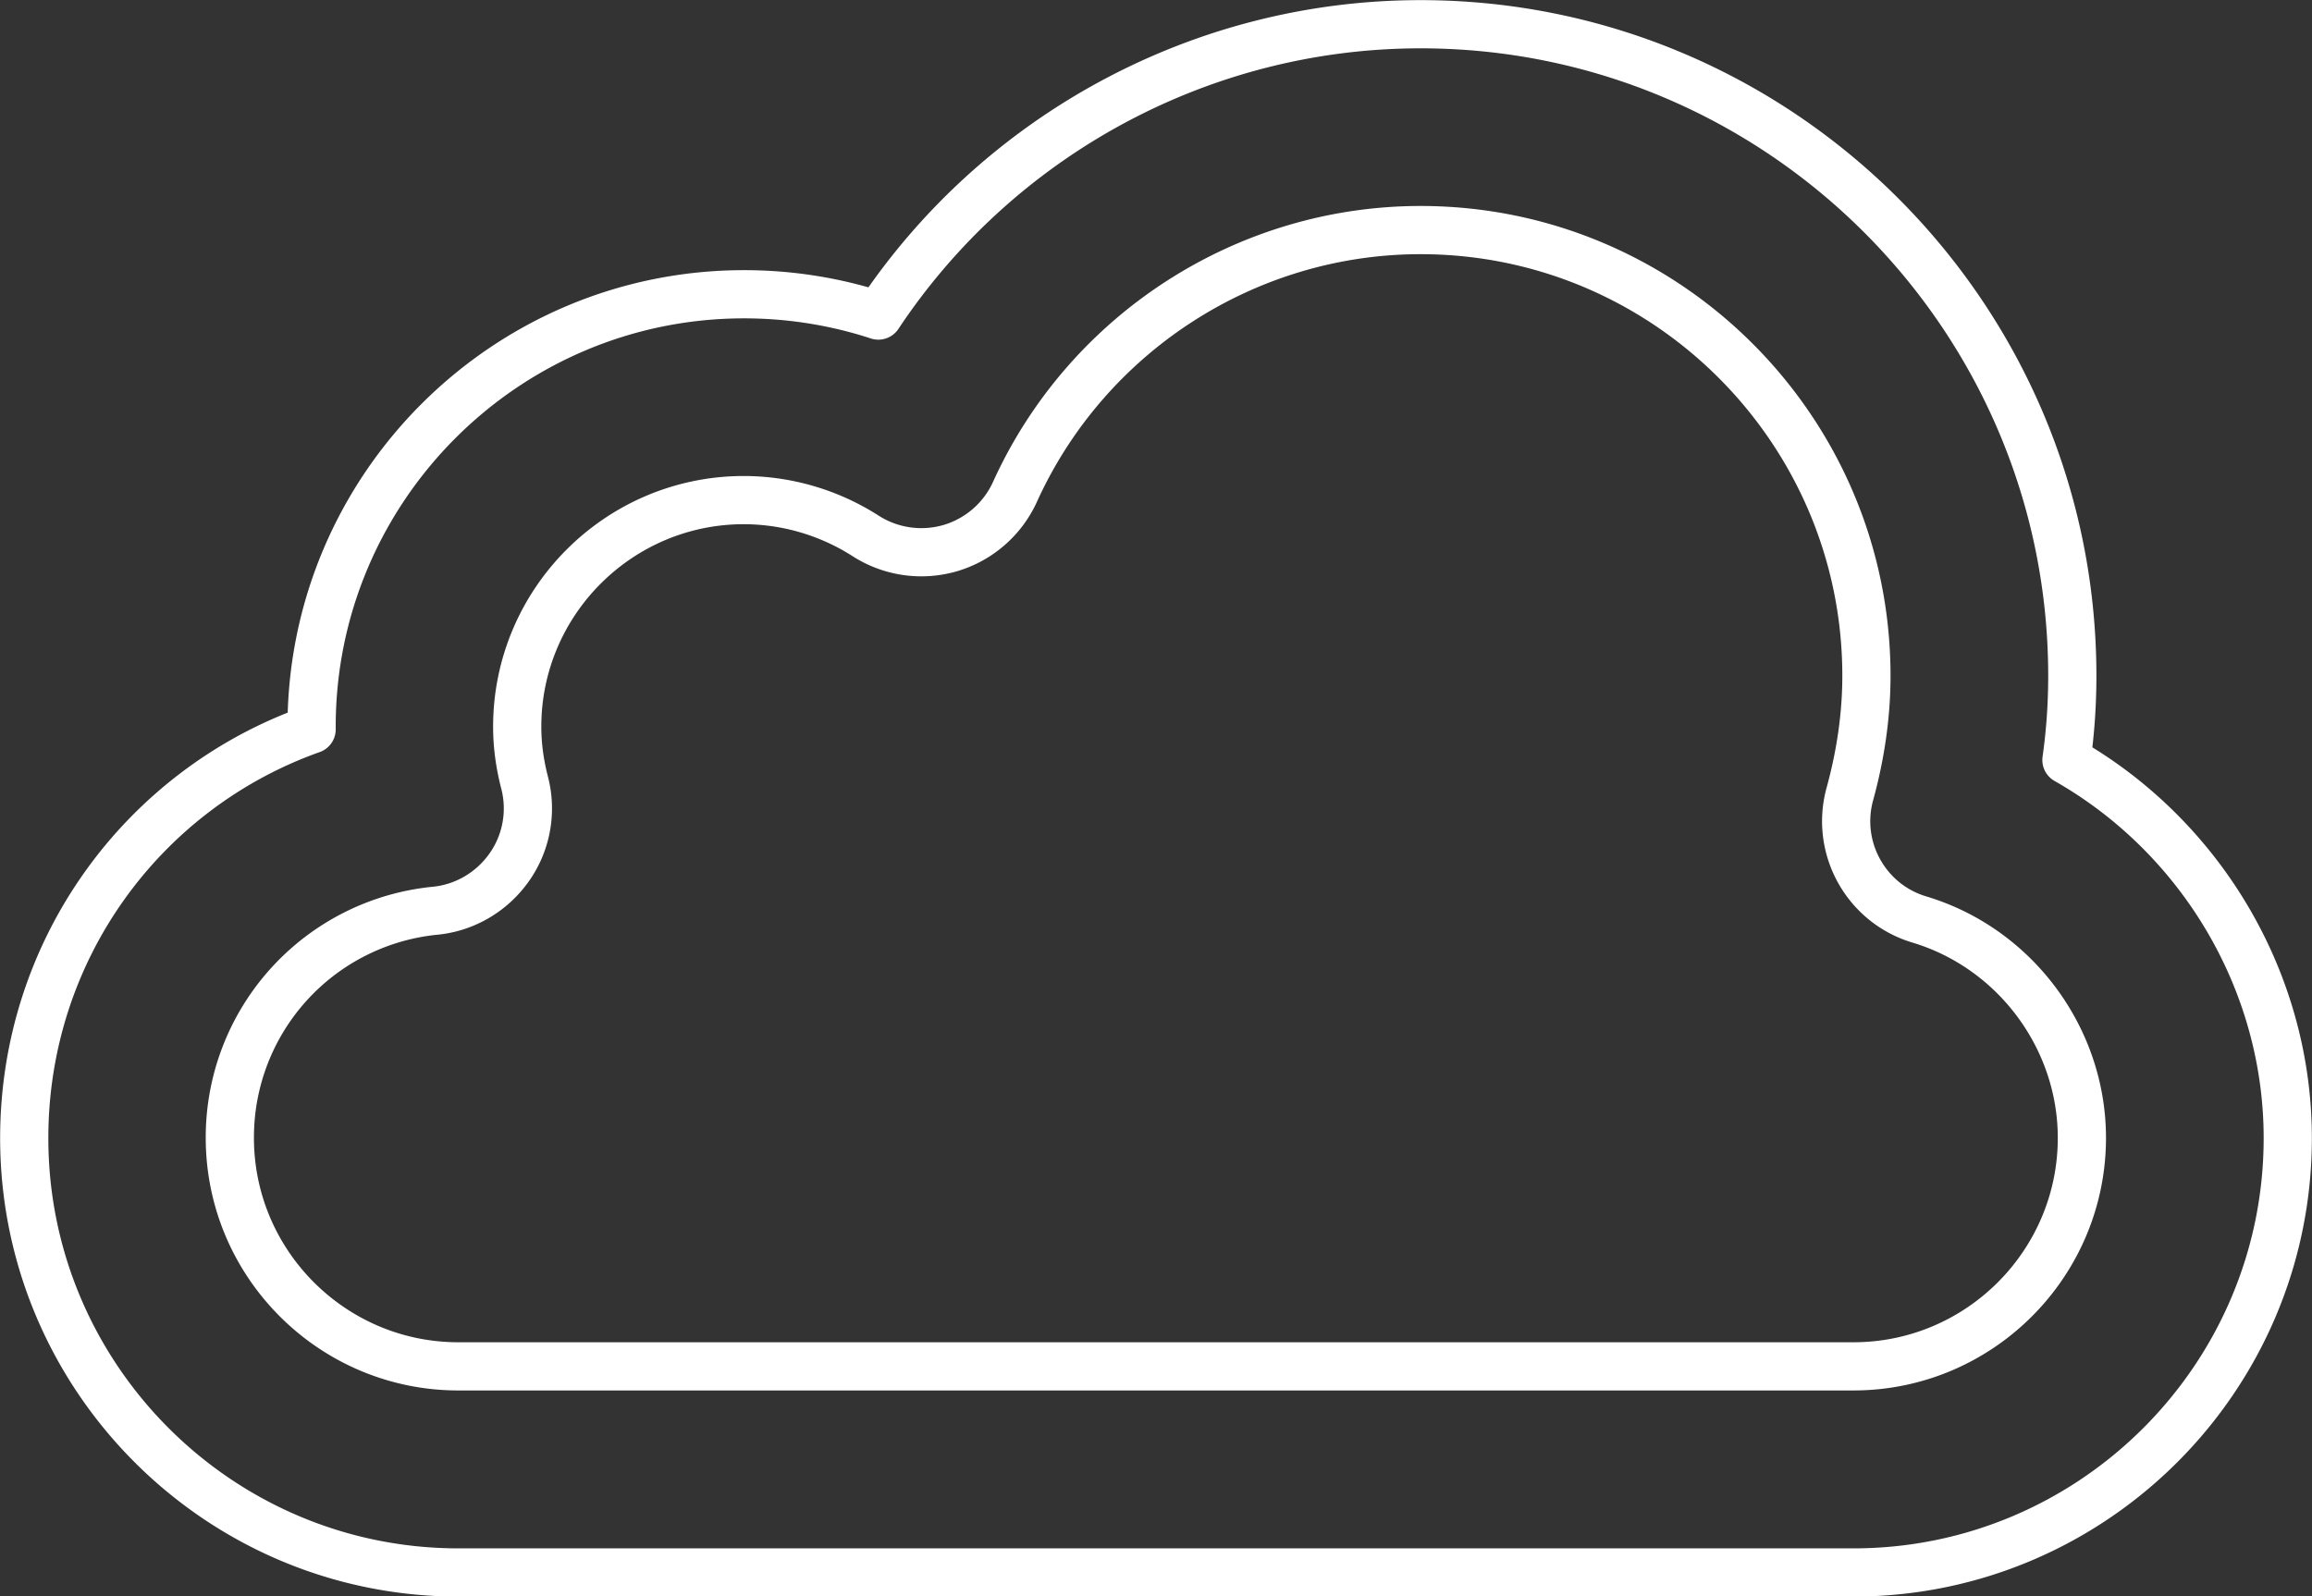
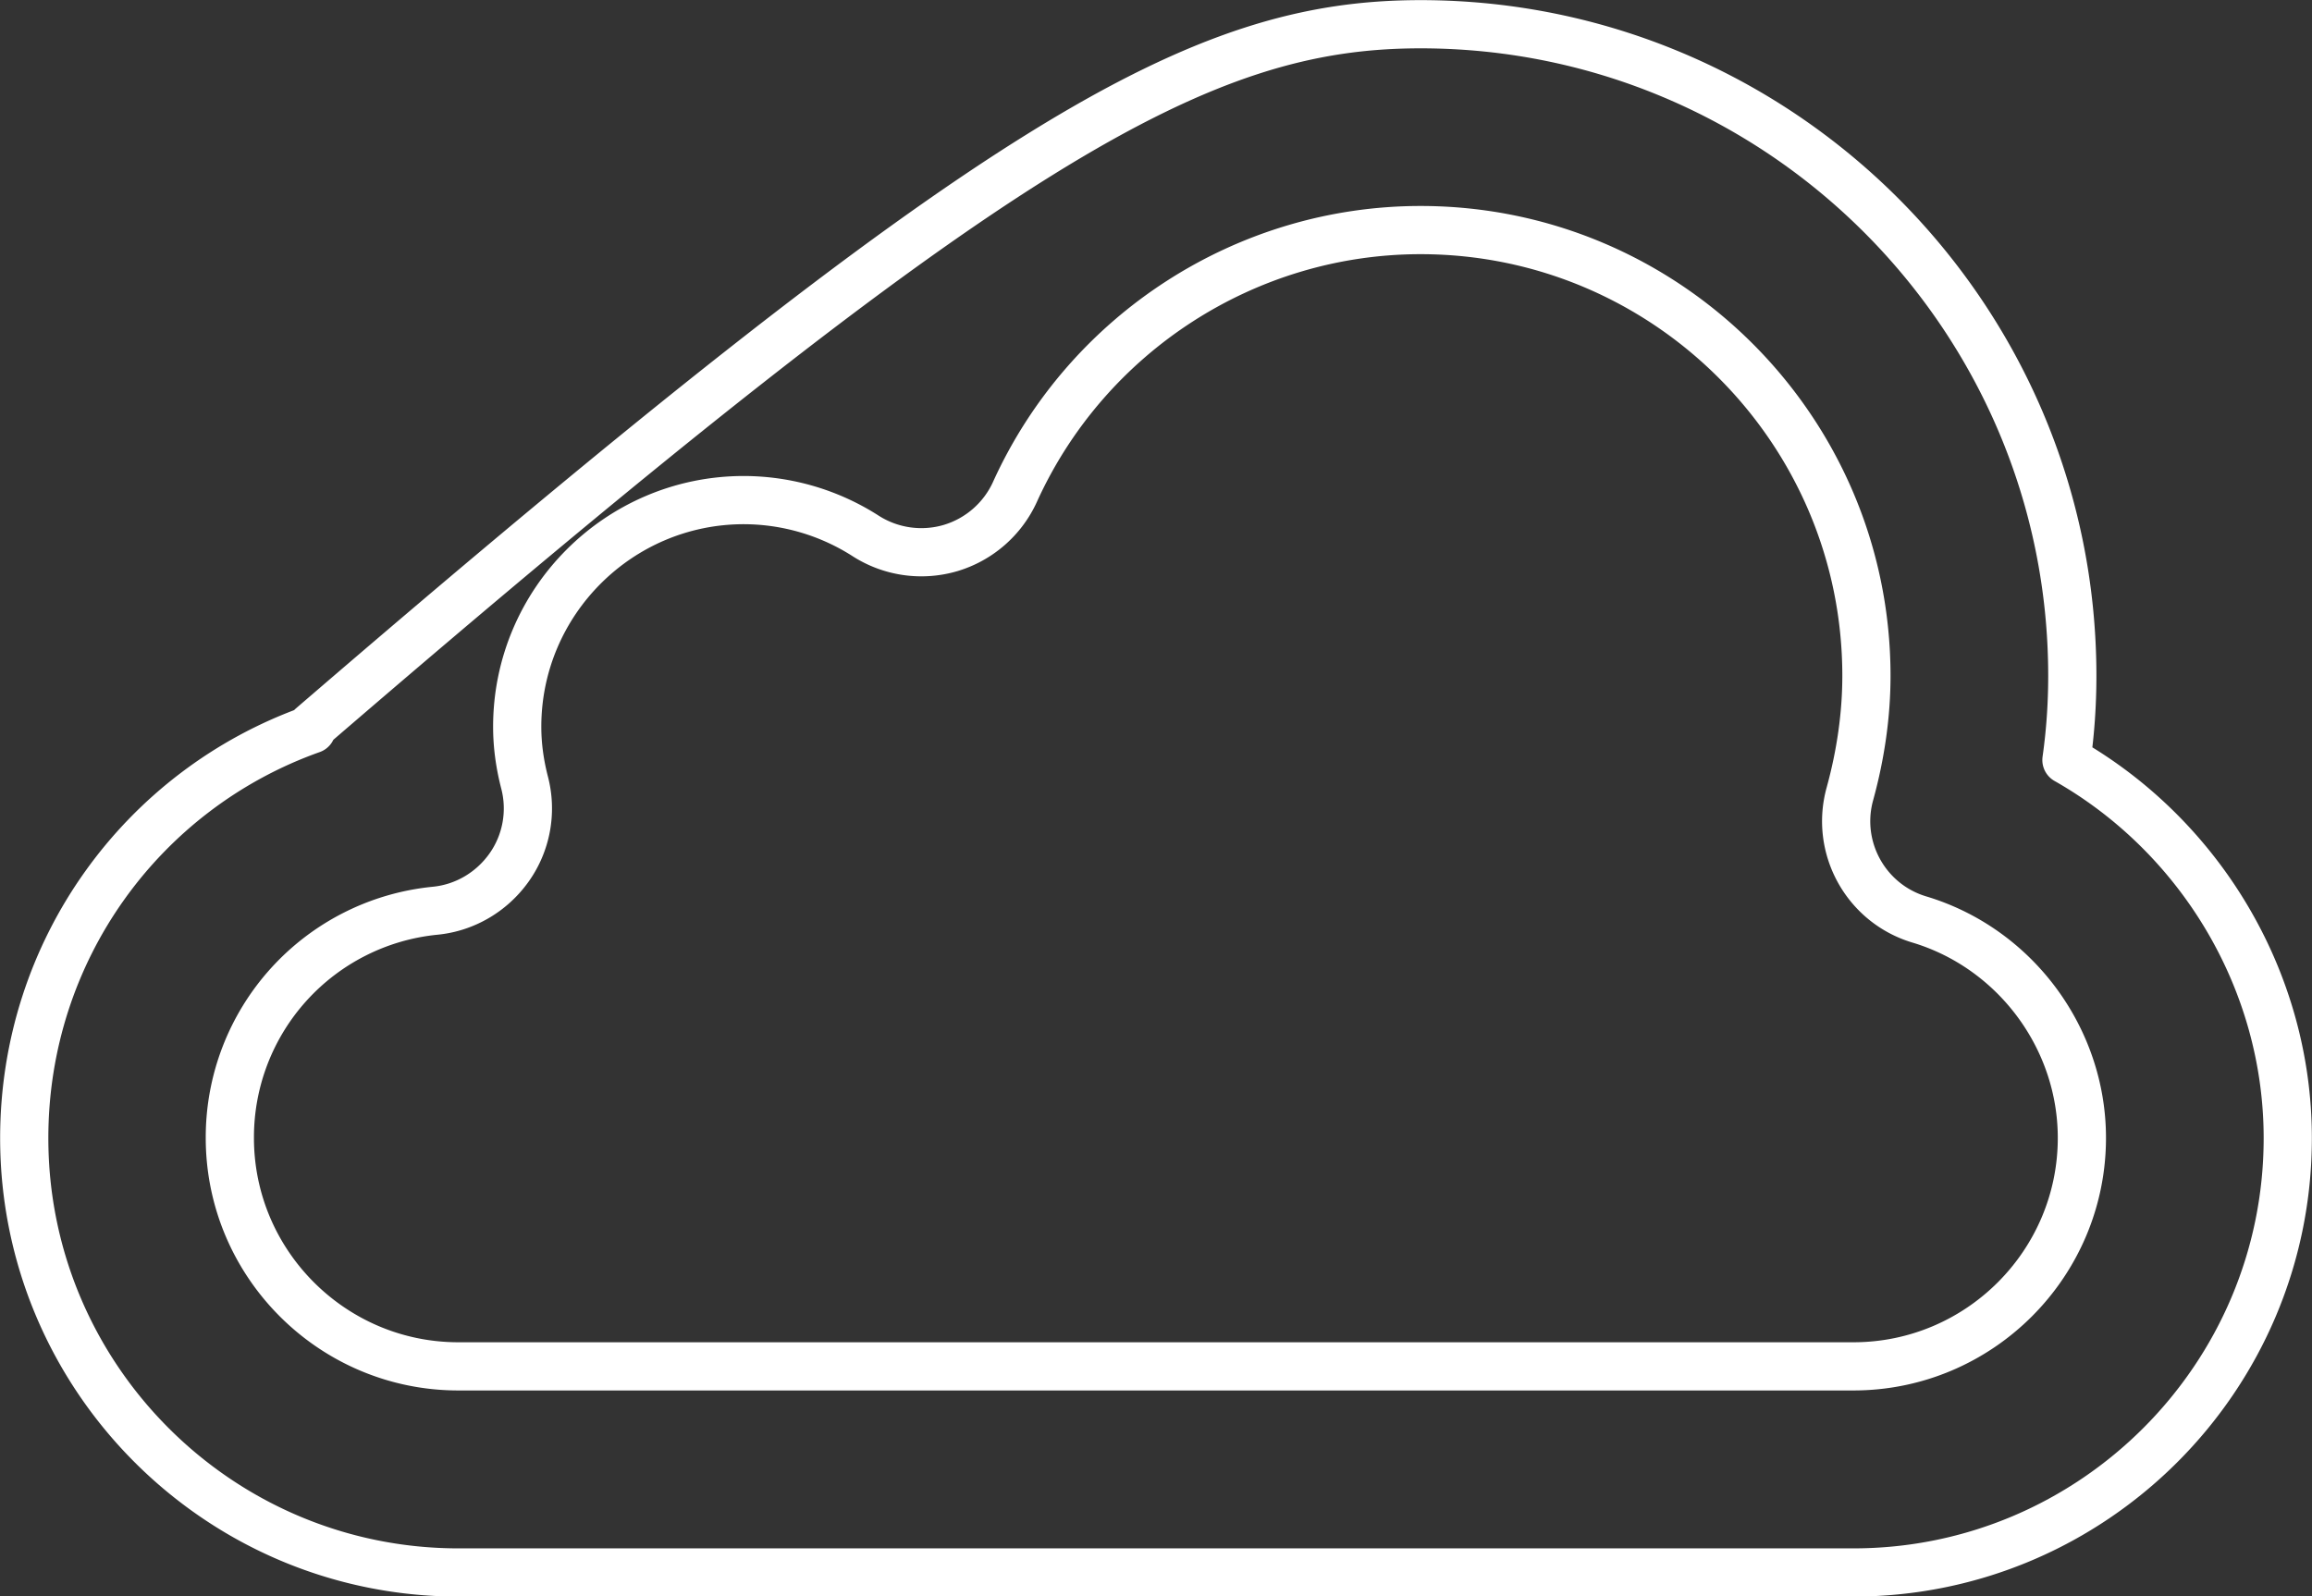
<svg xmlns="http://www.w3.org/2000/svg" viewBox="0 0 86.81 59.95">
  <rect x="0" y="0" width="86.81" height="59.95" fill="#333333" stroke="none" />
-   <path d="M69.6 59.05H17.22c-9 0-16.31-7.32-16.31-16.31 0-7.05 4.43-13.09 10.79-15.35v-.1c0-8.95 7.28-16.24 16.24-16.24 1.72 0 3.42.27 5.04.8C37.46 5.1 45.09.91 53.34.91c13.49 0 24.47 10.98 24.47 24.47 0 1.05-.07 2.1-.22 3.16 5.02 2.85 8.31 8.28 8.31 14.2 0 8.99-7.32 16.31-16.31 16.31ZM27.93 18.78c-4.69 0-8.51 3.82-8.51 8.51 0 .68.09 1.38.28 2.11.28 1.09.07 2.25-.58 3.17-.65.92-1.66 1.52-2.78 1.63a8.548 8.548 0 0 0-7.71 8.53c0 4.73 3.85 8.58 8.58 8.58h52.38c4.73 0 8.58-3.85 8.58-8.58 0-3.75-2.51-7.12-6.1-8.2-2.01-.6-3.17-2.7-2.61-4.72.41-1.49.62-2.99.62-4.43 0-9.23-7.51-16.74-16.74-16.74-6.54 0-12.52 3.86-15.23 9.83a3.875 3.875 0 0 1-2.42 2.11 3.88 3.88 0 0 1-3.18-.45 8.504 8.504 0 0 0-4.58-1.35Z" style="fill:none;stroke:#fff;stroke-linecap:round;stroke-linejoin:round;stroke-width:1.81px" />
+   <path d="M69.6 59.05H17.22c-9 0-16.31-7.32-16.31-16.31 0-7.05 4.43-13.09 10.79-15.35v-.1C37.46 5.1 45.09.91 53.34.91c13.49 0 24.47 10.98 24.47 24.47 0 1.05-.07 2.1-.22 3.16 5.02 2.85 8.31 8.28 8.31 14.2 0 8.99-7.32 16.31-16.31 16.31ZM27.93 18.78c-4.69 0-8.51 3.82-8.51 8.51 0 .68.09 1.38.28 2.11.28 1.09.07 2.25-.58 3.17-.65.92-1.66 1.52-2.78 1.63a8.548 8.548 0 0 0-7.71 8.53c0 4.73 3.85 8.58 8.58 8.58h52.38c4.73 0 8.58-3.85 8.58-8.58 0-3.75-2.51-7.12-6.1-8.2-2.01-.6-3.17-2.7-2.61-4.72.41-1.49.62-2.99.62-4.43 0-9.23-7.51-16.74-16.74-16.74-6.54 0-12.52 3.86-15.23 9.83a3.875 3.875 0 0 1-2.42 2.11 3.88 3.88 0 0 1-3.18-.45 8.504 8.504 0 0 0-4.58-1.35Z" style="fill:none;stroke:#fff;stroke-linecap:round;stroke-linejoin:round;stroke-width:1.81px" />
</svg>